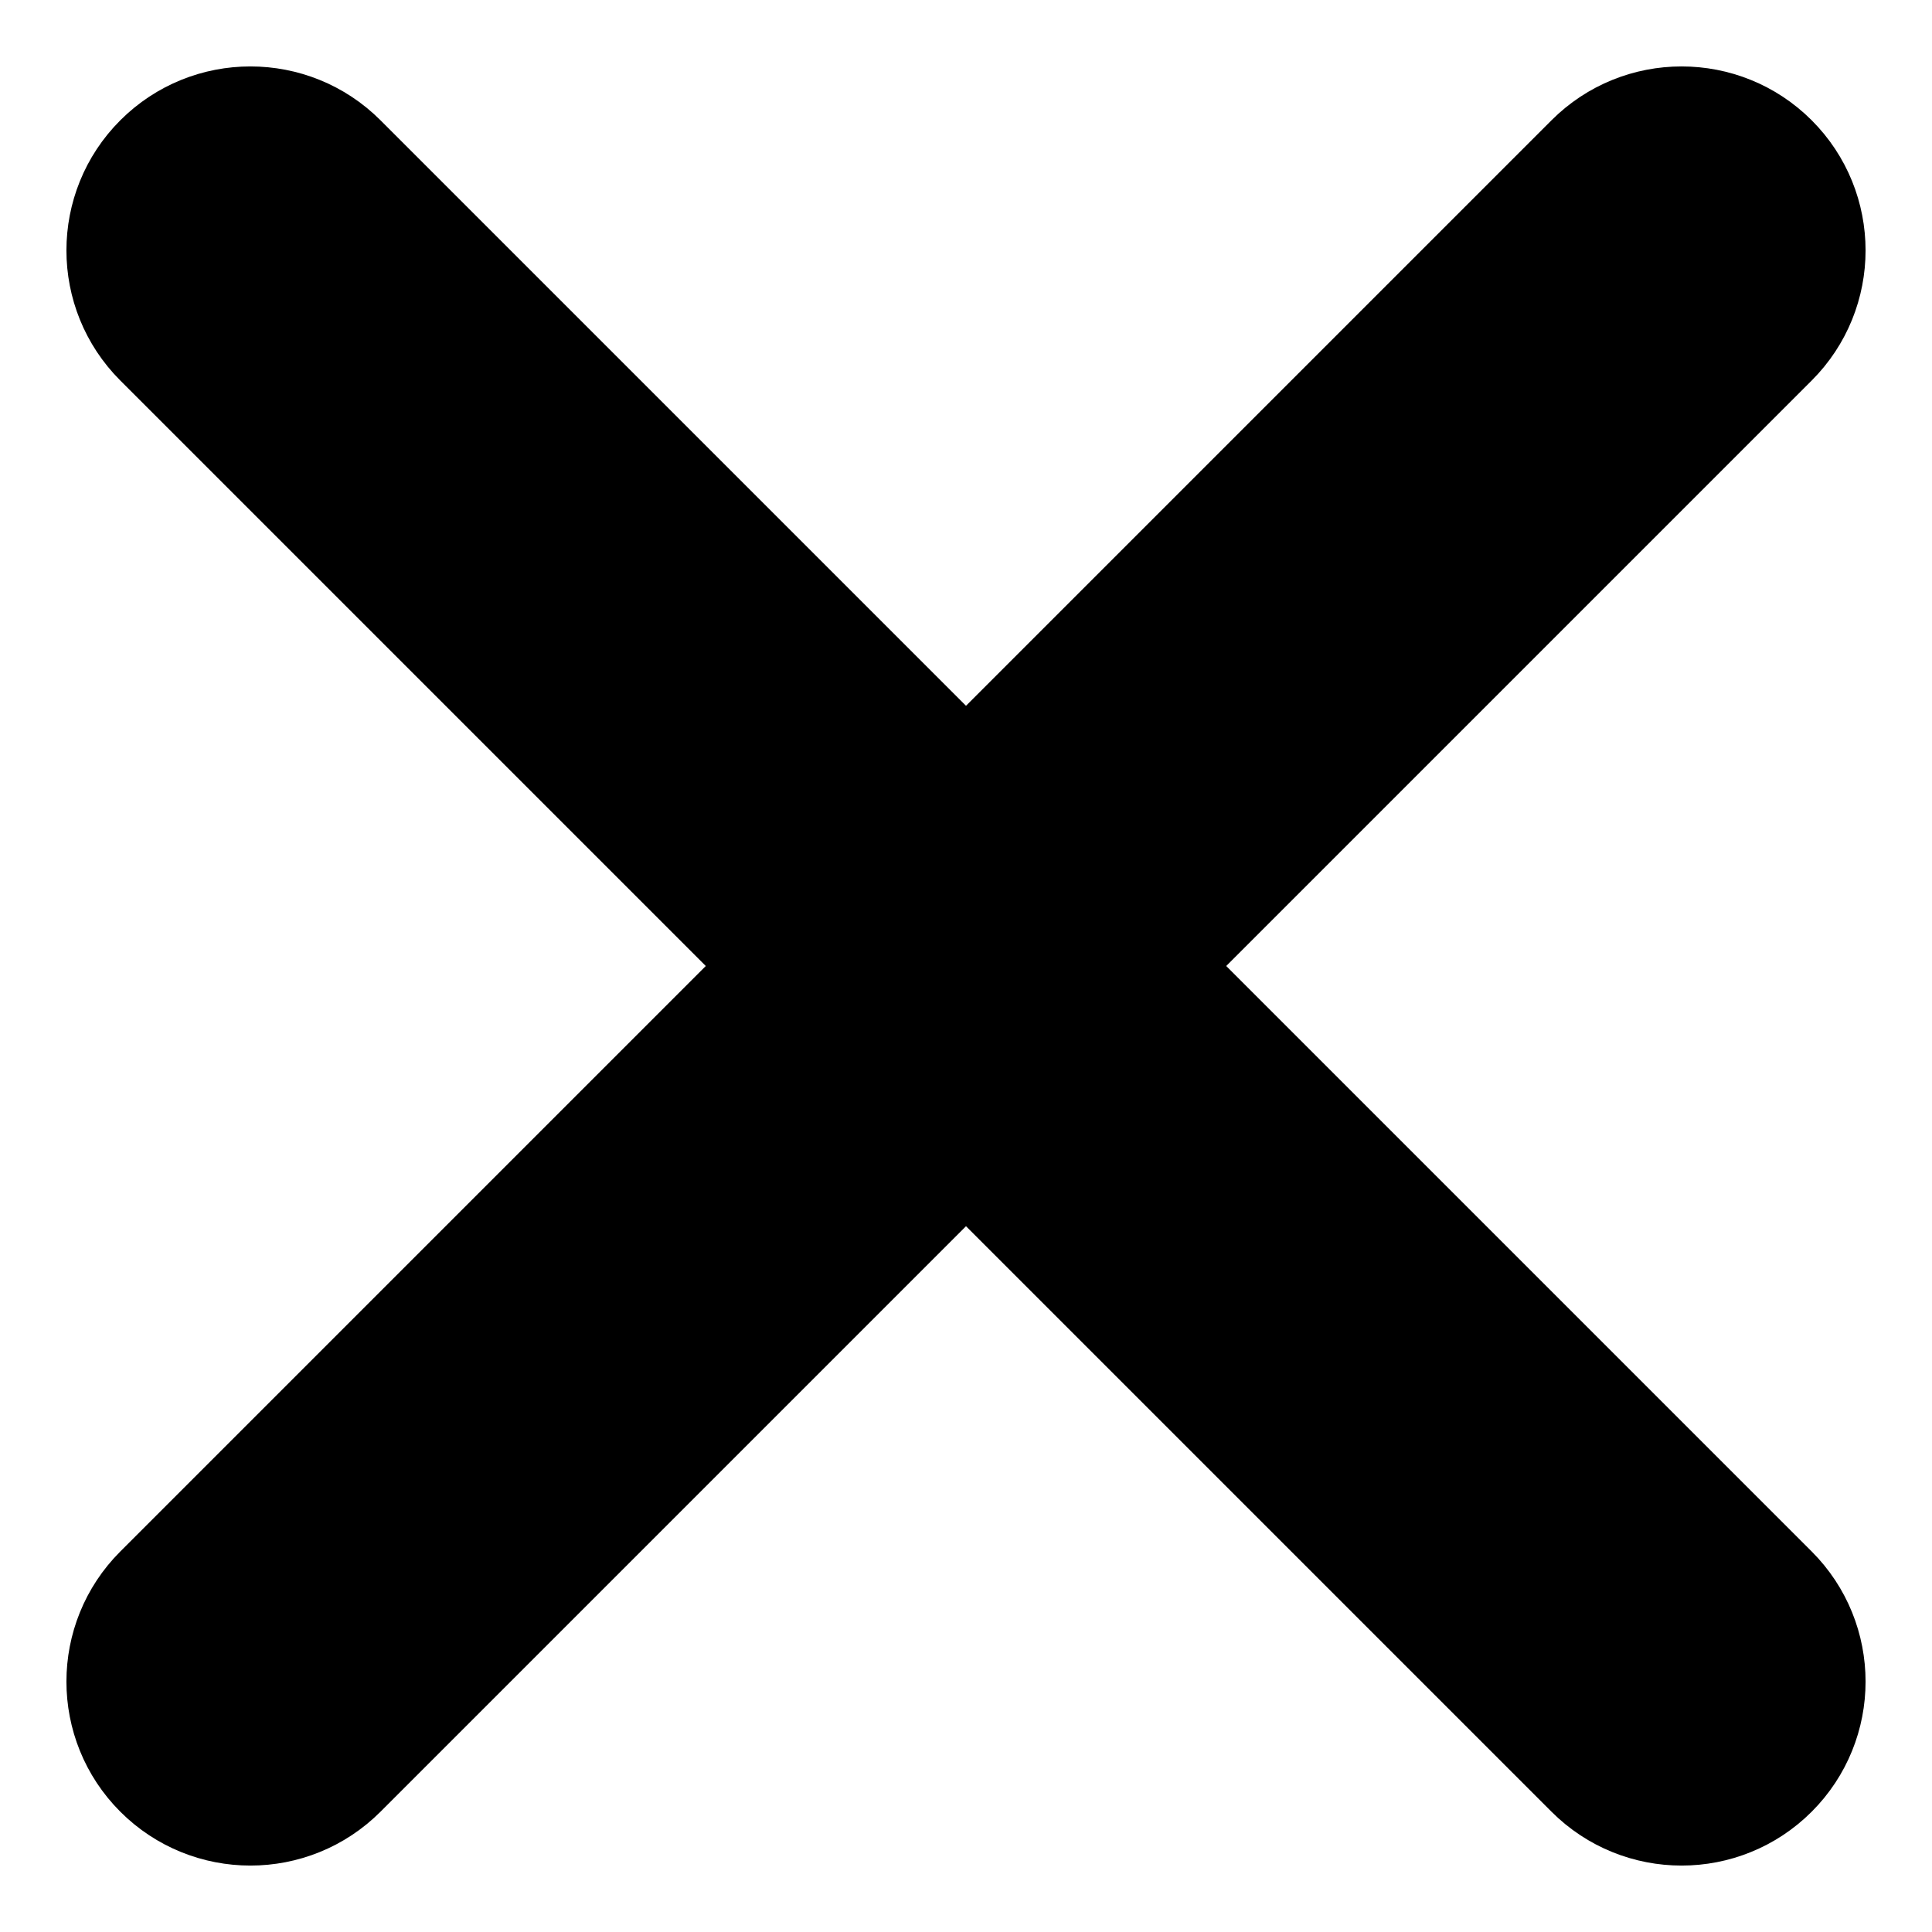
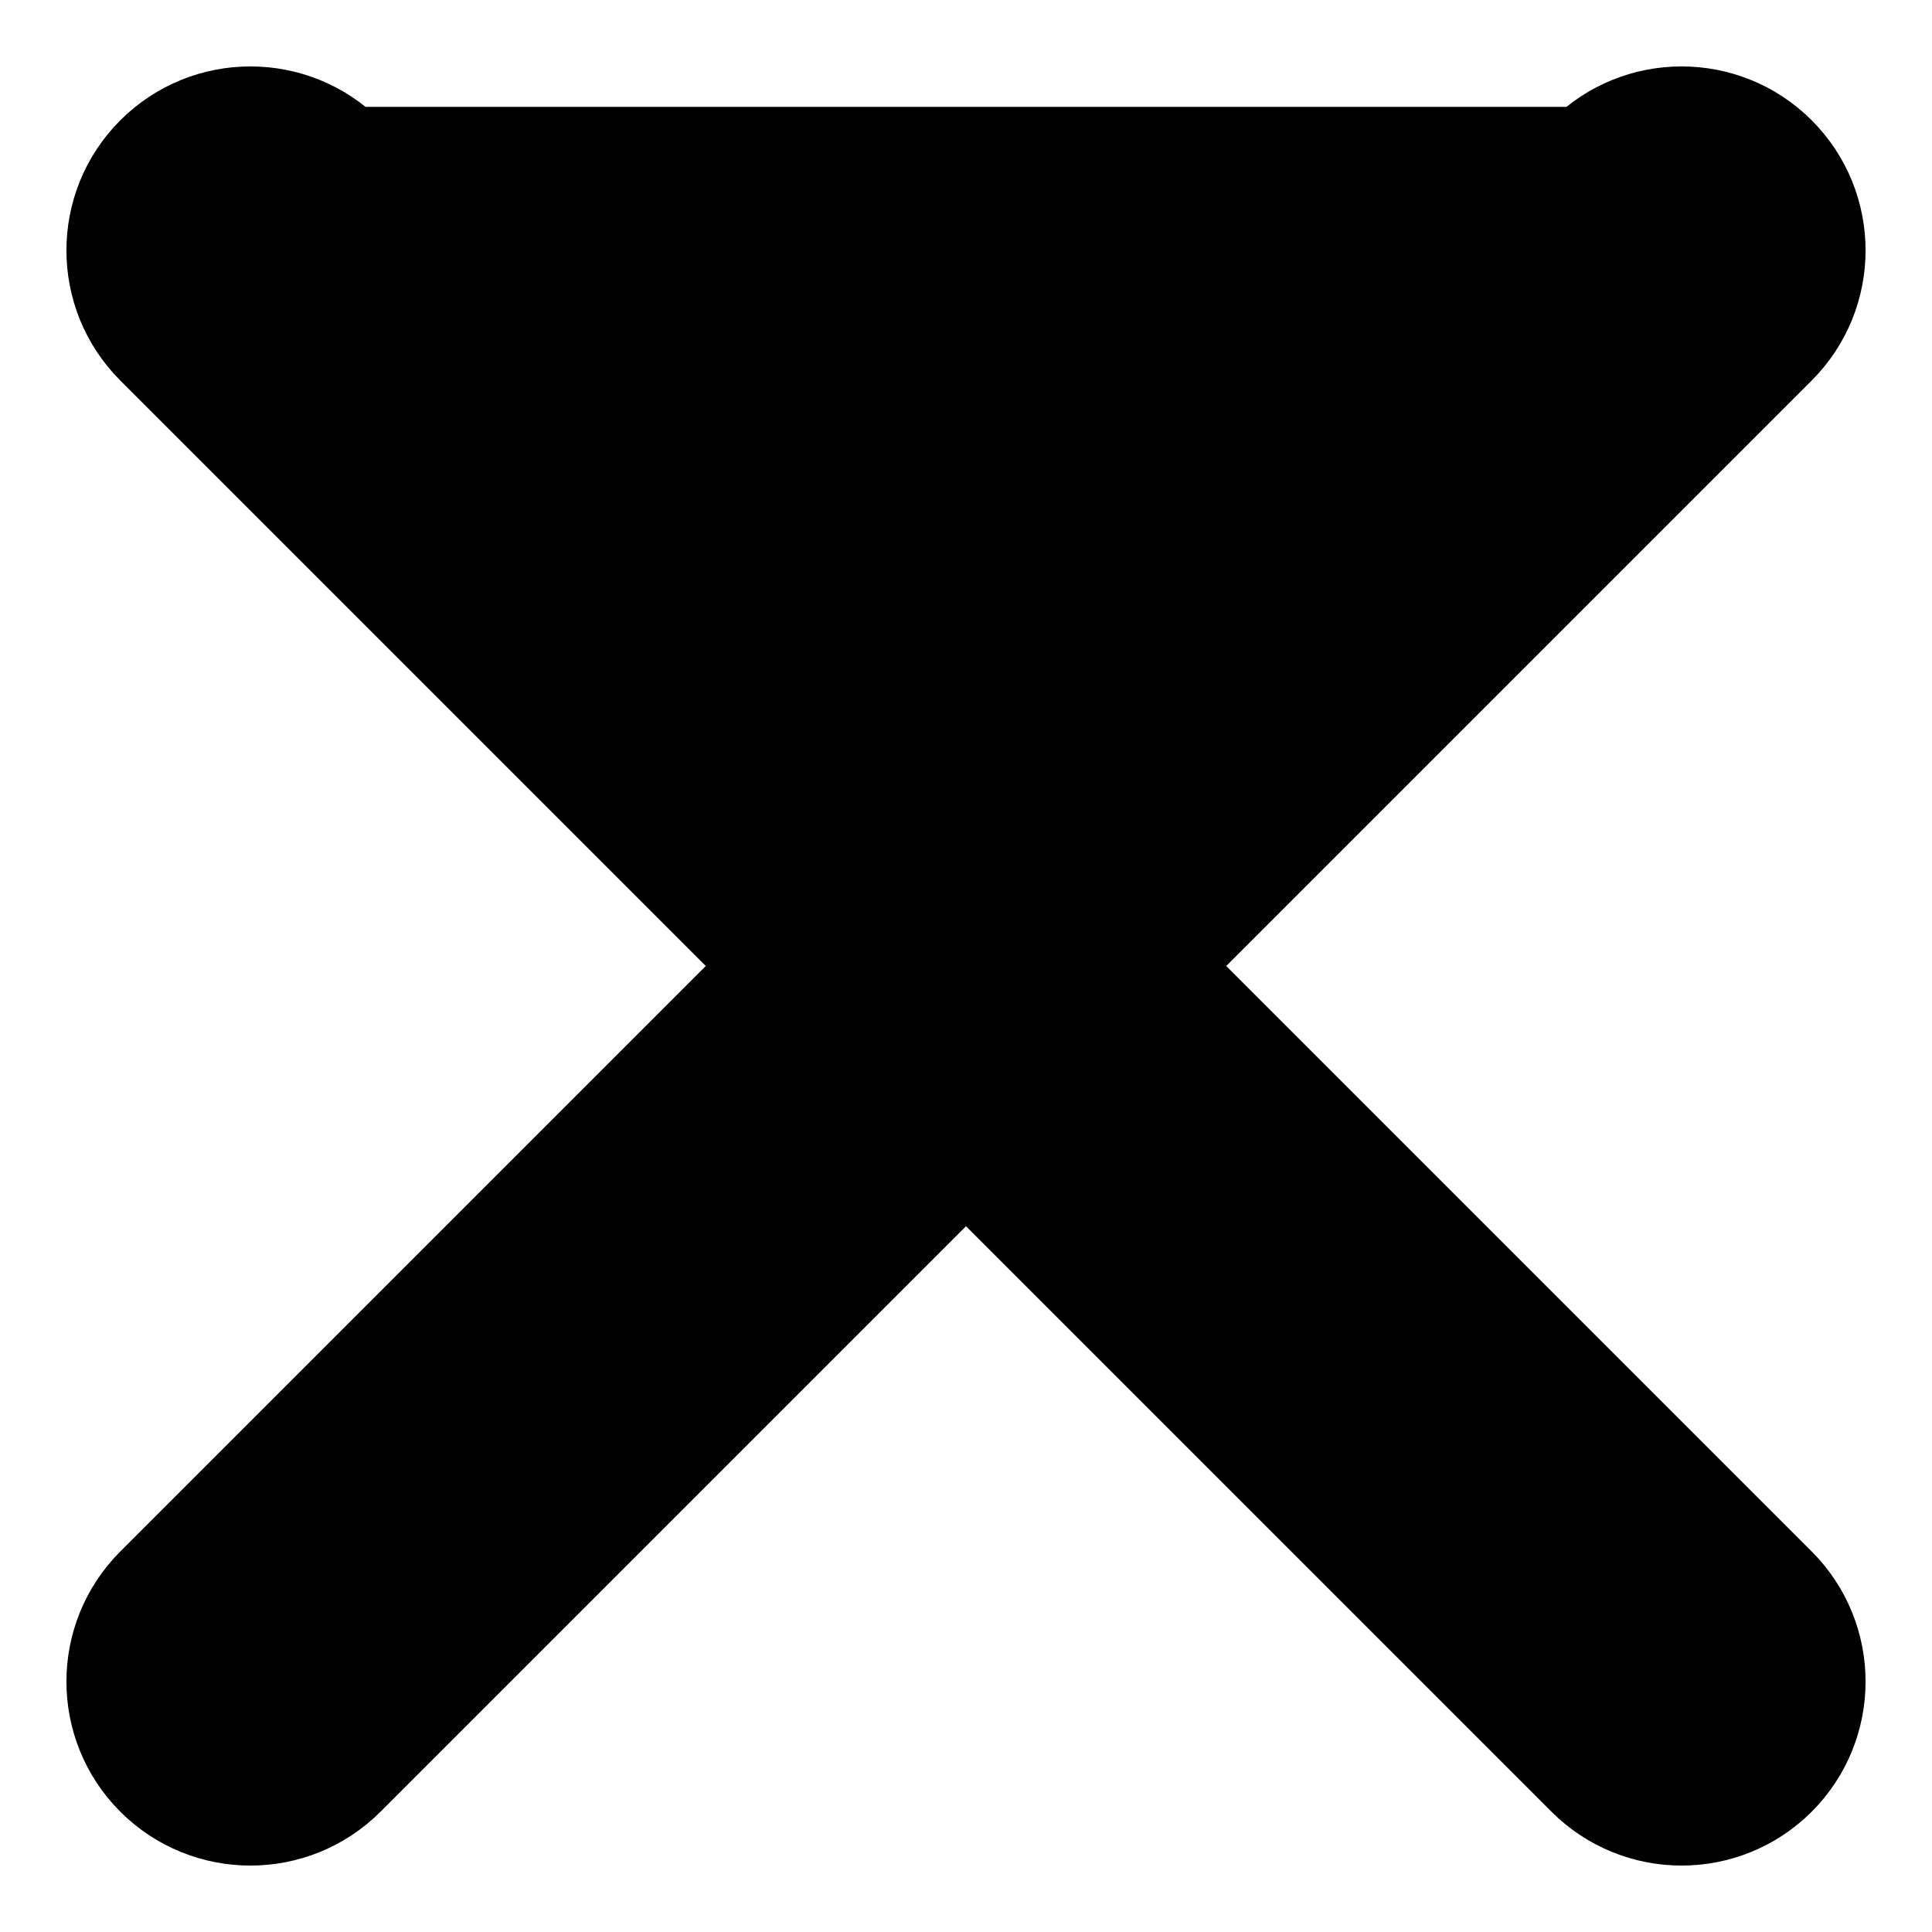
<svg xmlns="http://www.w3.org/2000/svg" width="21px" height="21px" viewBox="0 0 21 21" version="1.1">
  <title>Icon_Close</title>
  <g id="Design-Mobile" stroke="none" stroke-width="1" fill="none" fill-rule="evenodd">
    <g id="Homepage-|-Menu-Boczne-|-Poziom-2" transform="translate(-320, -36)" fill="#000000" stroke="#000000">
-       <path d="M330.5,34 C331.328,34 332,34.672 332,35.5 L332,45 L341.5,45 C342.328,45 343,45.672 343,46.5 C343,47.328 342.328,48 341.5,48 L332,48 L332,57.5 C332,58.328 331.328,59 330.5,59 C329.672,59 329,58.328 329,57.5 L329,48 L319.5,48 C318.672,48 318,47.328 318,46.5 C318,45.672 318.672,45 319.5,45 L329,45 L329,35.5 C329,34.672 329.672,34 330.5,34 Z" id="Icon_Close" transform="translate(330.5, 46.5) rotate(45) translate(-330.5, -46.5) " />
+       <path d="M330.5,34 C331.328,34 332,34.672 332,35.5 L332,45 L341.5,45 C342.328,45 343,45.672 343,46.5 C343,47.328 342.328,48 341.5,48 L332,48 L332,57.5 C332,58.328 331.328,59 330.5,59 C329.672,59 329,58.328 329,57.5 L329,48 L319.5,48 C318.672,48 318,47.328 318,46.5 C318,45.672 318.672,45 319.5,45 L329,35.5 C329,34.672 329.672,34 330.5,34 Z" id="Icon_Close" transform="translate(330.5, 46.5) rotate(45) translate(-330.5, -46.5) " />
    </g>
  </g>
</svg>